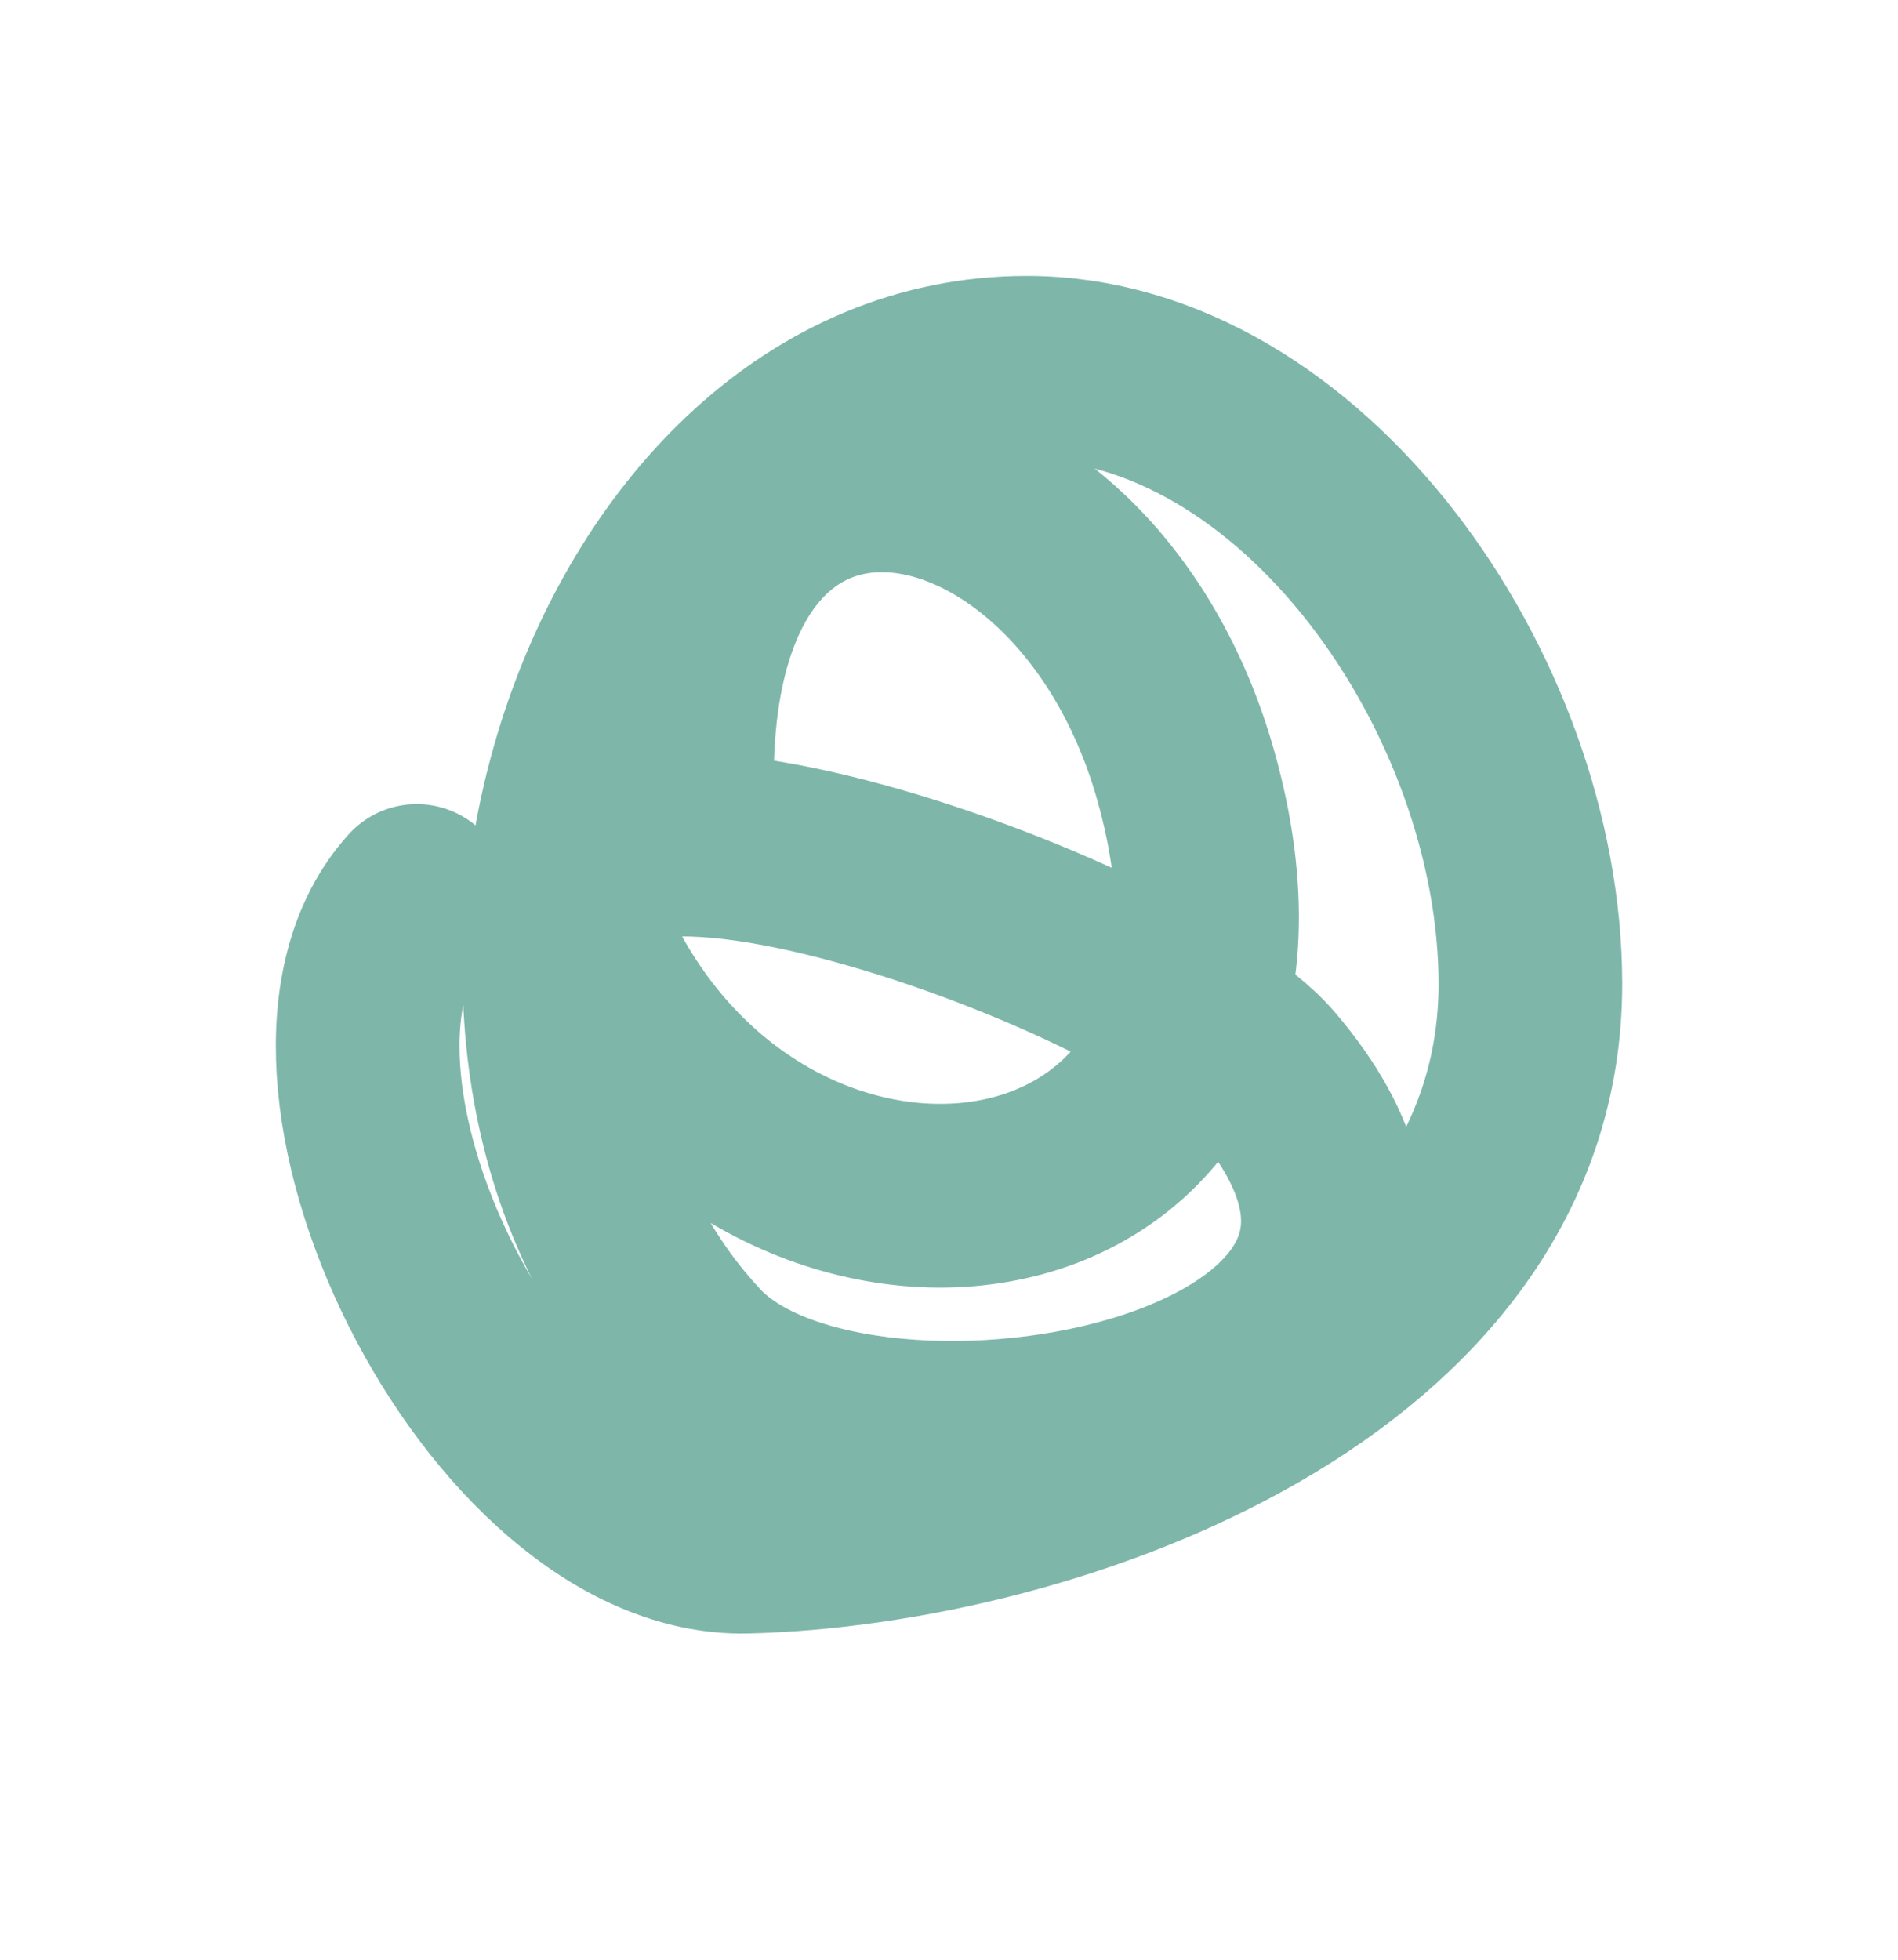
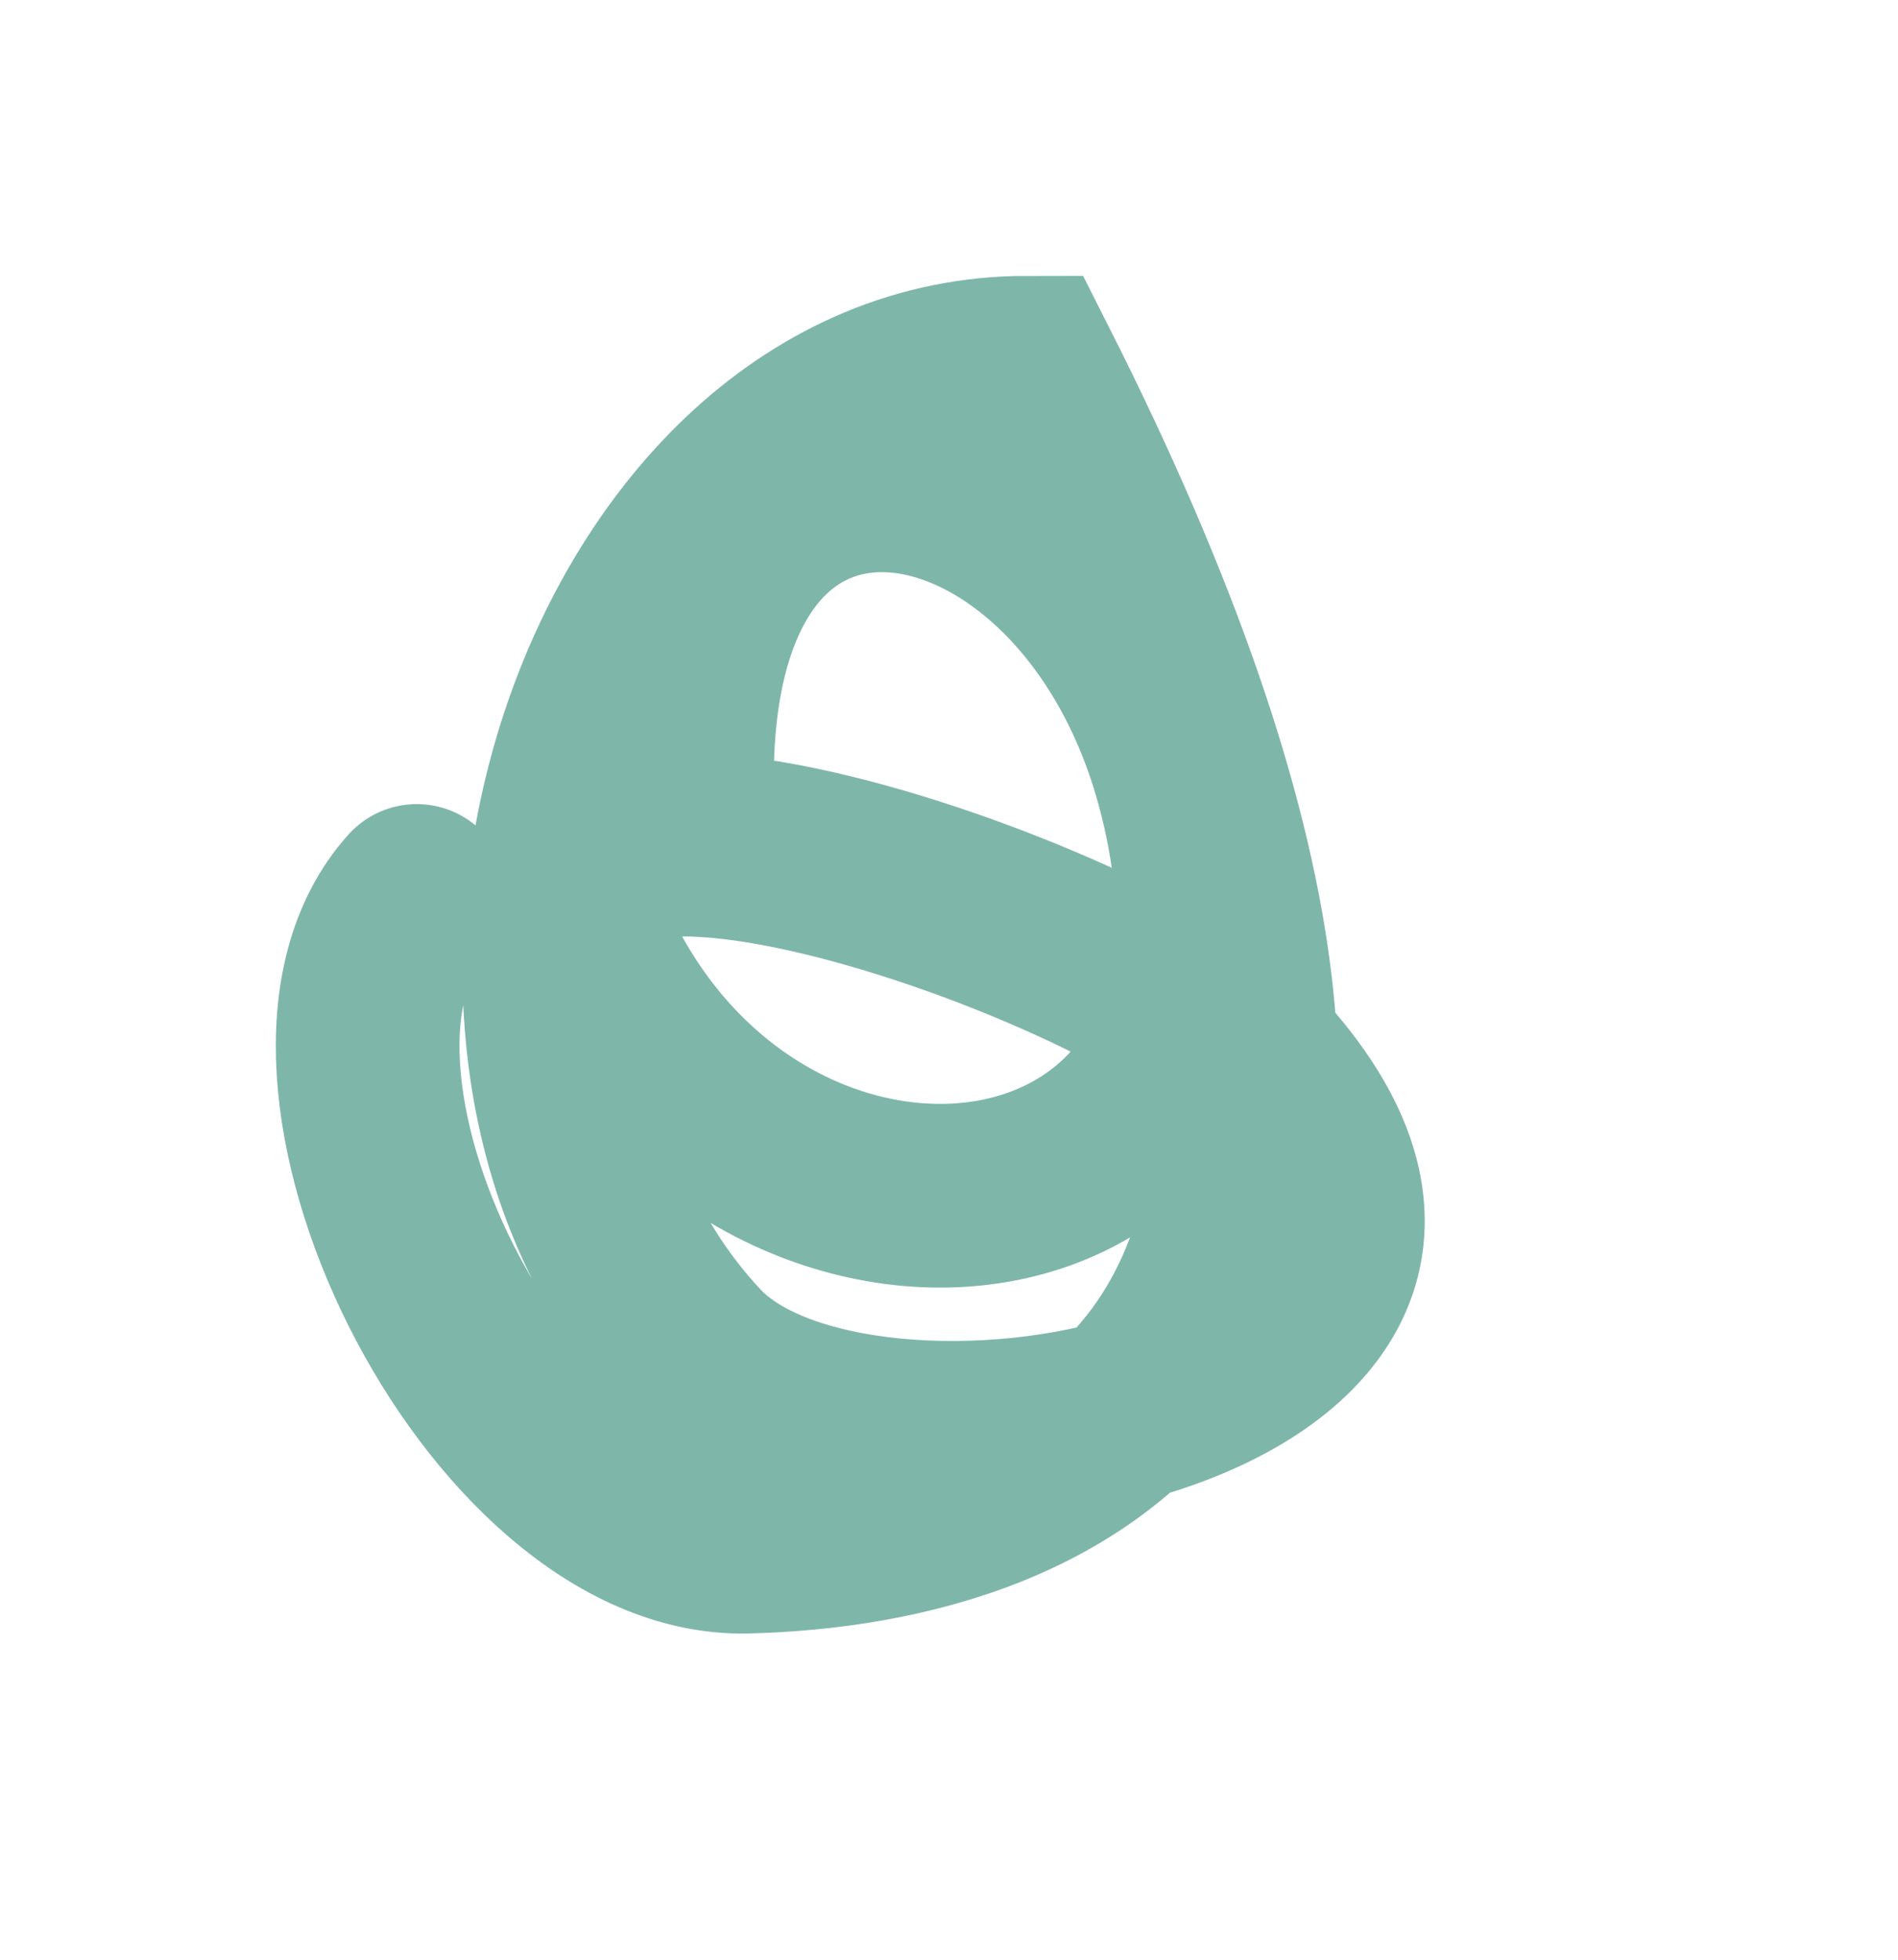
<svg xmlns="http://www.w3.org/2000/svg" width="31" height="32" viewBox="0 0 31 32" fill="none">
-   <path d="M11.138 12.714C11.138 5.674 17.712 6.805 19.366 12.66C21.522 20.293 13.112 21.729 9.887 16.121C7.065 11.214 18.727 15.234 20.665 17.506C25.297 22.932 14.043 24.975 11.331 22.085C6.447 16.881 9.955 6.005 16.768 6.005C21.274 6.005 24.996 11.346 24.996 16.068C24.996 22.277 17.185 25.047 12.197 25.173C8.142 25.275 4.29 17.416 6.807 14.63" stroke="#7EB7AA" stroke-width="3" stroke-linecap="round" />
+   <path d="M11.138 12.714C11.138 5.674 17.712 6.805 19.366 12.66C21.522 20.293 13.112 21.729 9.887 16.121C7.065 11.214 18.727 15.234 20.665 17.506C25.297 22.932 14.043 24.975 11.331 22.085C6.447 16.881 9.955 6.005 16.768 6.005C24.996 22.277 17.185 25.047 12.197 25.173C8.142 25.275 4.29 17.416 6.807 14.63" stroke="#7EB7AA" stroke-width="3" stroke-linecap="round" />
</svg>